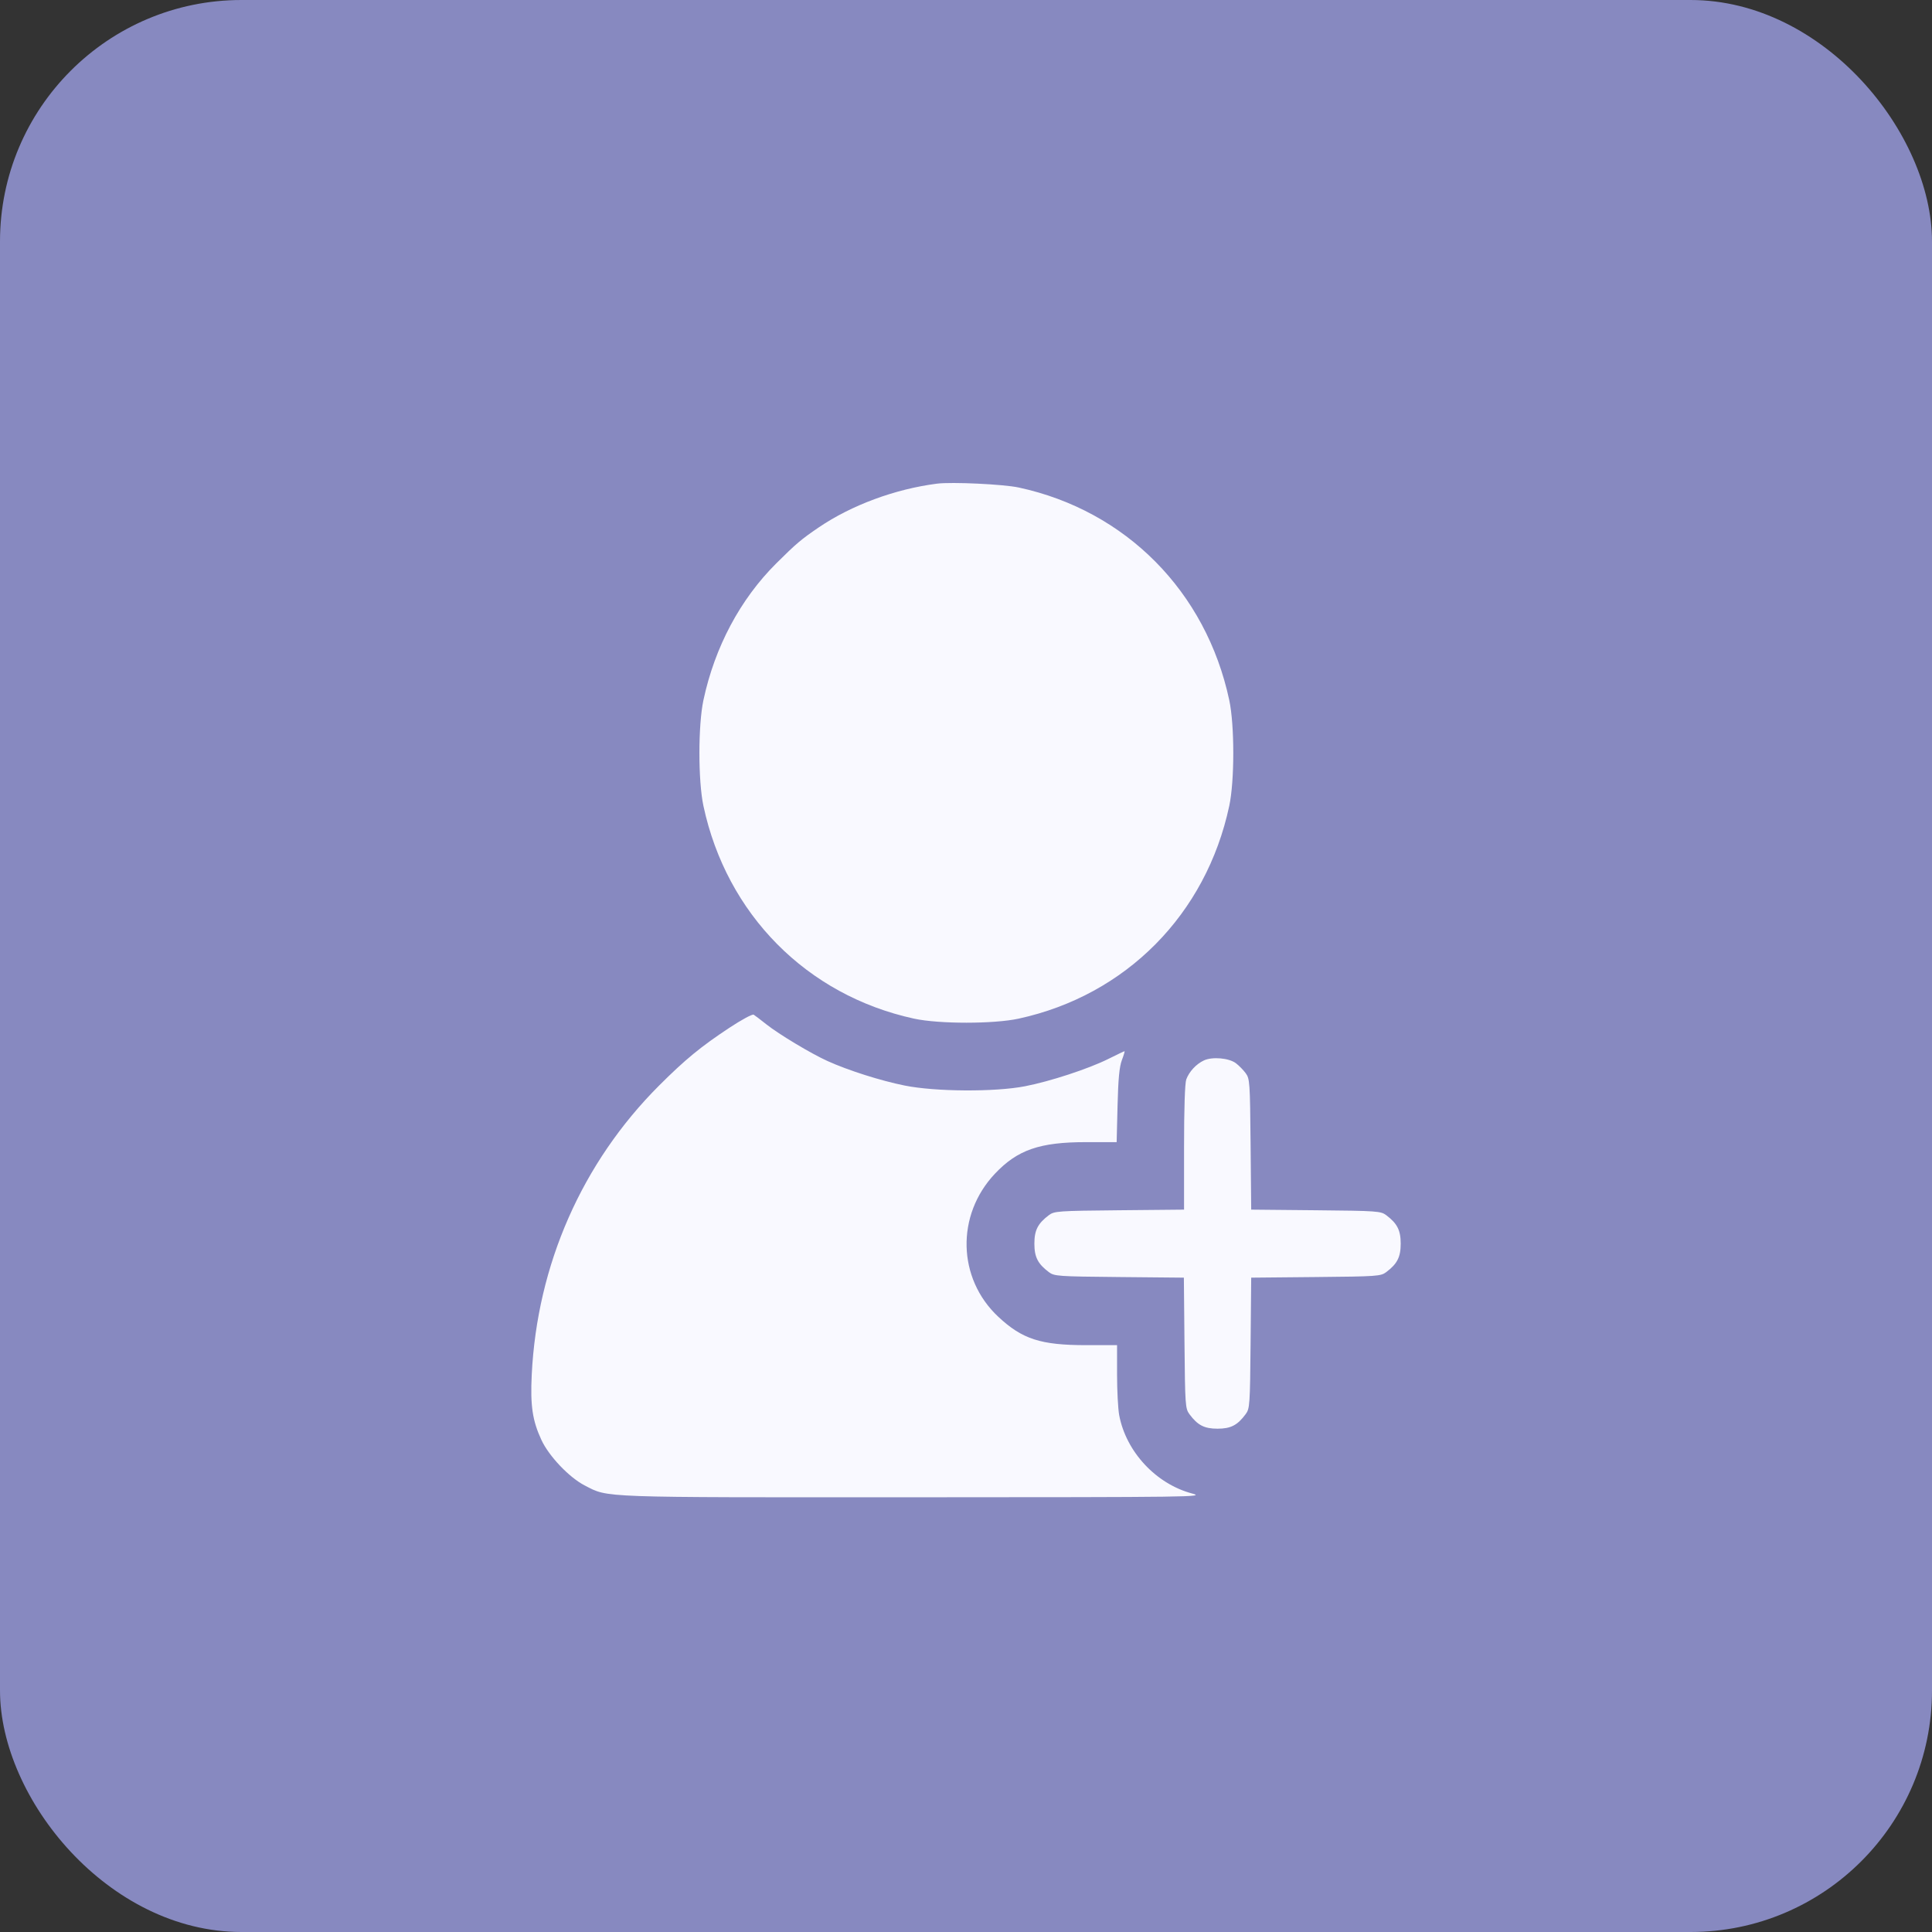
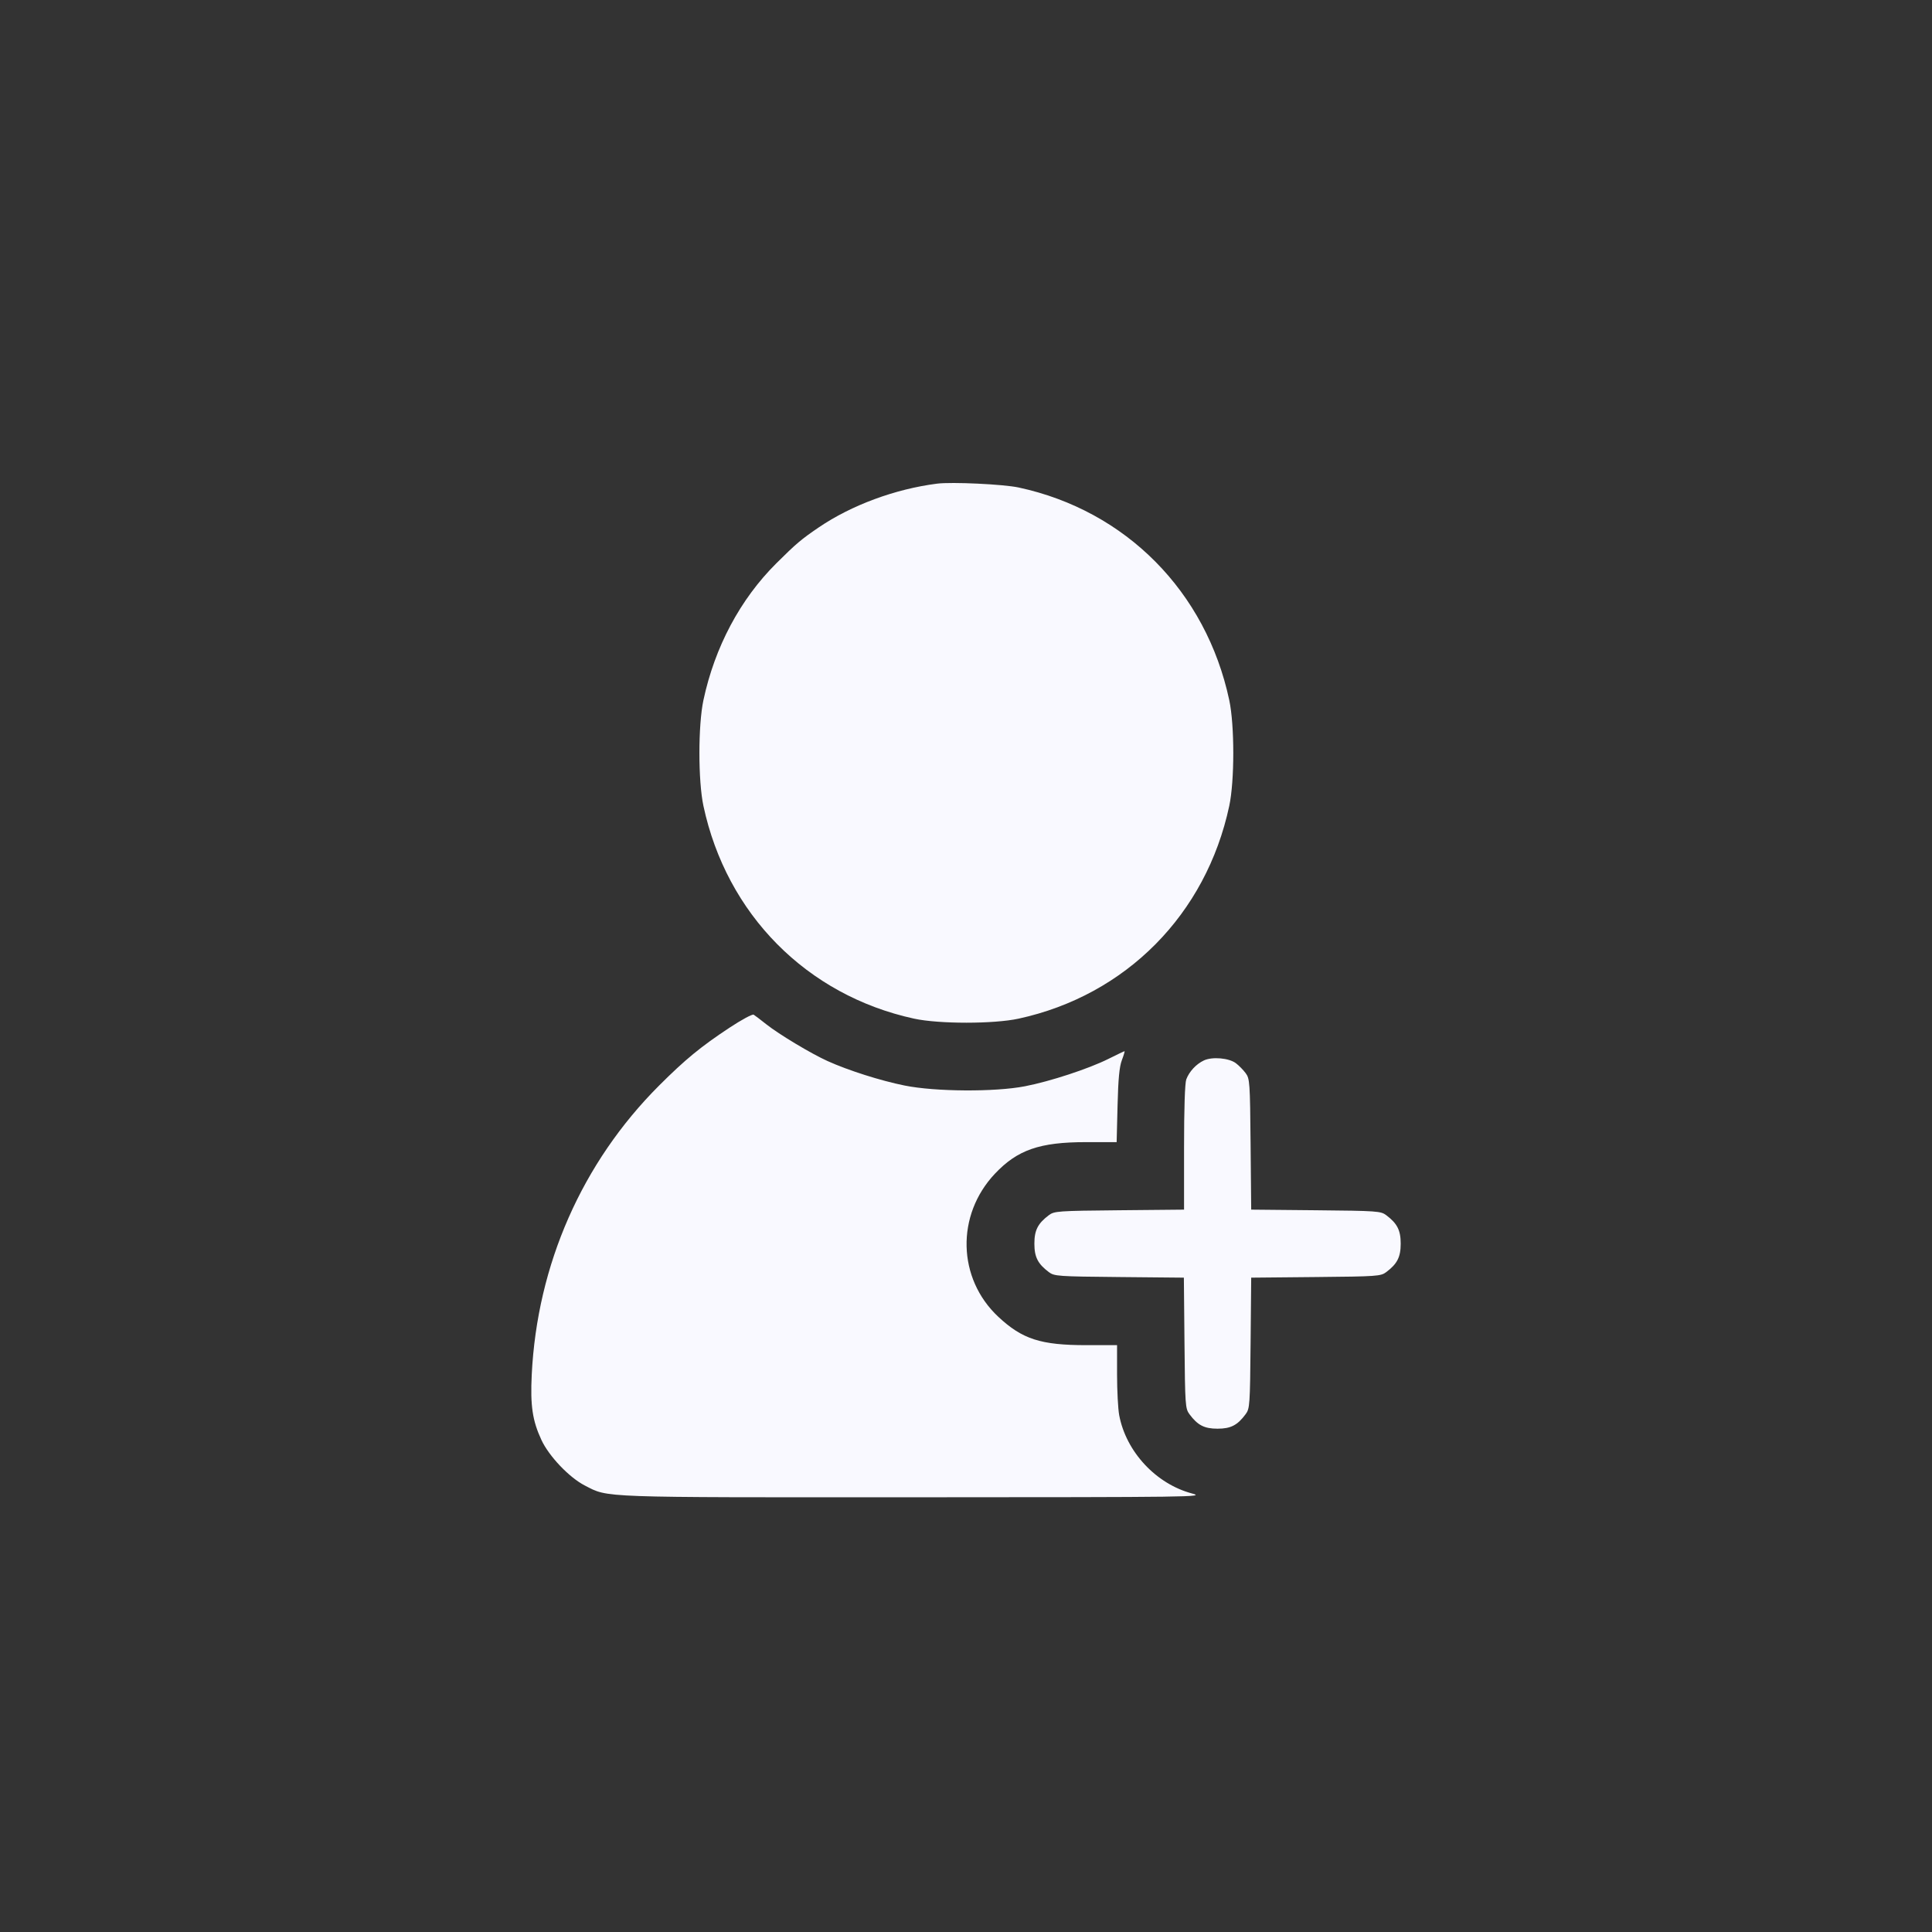
<svg xmlns="http://www.w3.org/2000/svg" width="160" height="160" viewBox="0 0 160 160" fill="none">
  <rect x="0" y="0" width="160" height="160" fill="#333333" stroke="none" />
-   <rect width="160" height="160" rx="20" fill="#8789C0" />
  <path fill-rule="evenodd" clip-rule="evenodd" d="M77.602 40.054C74.131 40.498 70.521 41.833 67.807 43.676C66.361 44.658 65.931 45.021 64.287 46.657C61.303 49.624 59.194 53.584 58.255 57.984C57.811 60.065 57.811 64.659 58.255 66.741C60.17 75.713 66.813 82.425 75.695 84.359C77.755 84.808 82.302 84.808 84.362 84.359C93.254 82.423 99.885 75.723 101.802 66.741C102.246 64.659 102.246 60.065 101.802 57.984C99.883 48.991 93.241 42.283 84.362 40.373C83.096 40.1 78.818 39.899 77.602 40.054ZM60.422 85.105C58.041 86.676 56.735 87.75 54.577 89.908C48.204 96.285 44.483 104.737 44.036 113.852C43.911 116.408 44.094 117.645 44.835 119.244C45.462 120.599 47.144 122.364 48.436 123.026C50.424 124.044 49.365 124.006 75.695 123.998C98.89 123.99 99.831 123.978 98.737 123.689C95.741 122.899 93.257 120.234 92.687 117.199C92.59 116.681 92.51 115.164 92.51 113.829V111.4H89.946C86.192 111.4 84.655 110.903 82.672 109.048C79.282 105.878 79.16 100.628 82.396 97.201C84.26 95.226 86.101 94.587 89.929 94.587H92.476L92.551 91.566C92.606 89.351 92.701 88.347 92.907 87.801C93.062 87.391 93.161 87.056 93.128 87.056C93.095 87.056 92.497 87.342 91.798 87.691C90.157 88.51 86.974 89.555 84.882 89.96C82.392 90.443 77.46 90.413 74.914 89.899C72.929 89.499 70.258 88.65 68.54 87.874C67.177 87.259 64.505 85.656 63.463 84.828C62.992 84.454 62.52 84.095 62.415 84.031C62.31 83.968 61.413 84.451 60.422 85.105ZM99.704 87.819C99.062 88.12 98.487 88.738 98.243 89.388C98.127 89.697 98.058 91.808 98.058 95.029V100.177L92.696 100.228C87.593 100.277 87.311 100.297 86.856 100.64C85.946 101.327 85.663 101.887 85.663 102.994C85.663 104.101 85.946 104.661 86.856 105.347C87.311 105.691 87.593 105.711 92.689 105.759L98.043 105.81L98.094 111.22C98.142 116.368 98.162 116.653 98.502 117.113C99.181 118.032 99.735 118.318 100.831 118.318C101.927 118.318 102.481 118.032 103.161 117.113C103.501 116.653 103.521 116.368 103.569 111.22L103.619 105.81L108.974 105.759C114.07 105.711 114.351 105.691 114.807 105.347C115.716 104.661 116 104.101 116 102.994C116 101.887 115.716 101.327 114.807 100.64C114.351 100.297 114.07 100.277 108.974 100.228L103.619 100.177L103.569 94.768C103.521 89.62 103.501 89.335 103.161 88.875C102.964 88.609 102.6 88.238 102.35 88.05C101.776 87.617 100.395 87.496 99.704 87.819Z" fill="#F9F9FF" />
</svg>